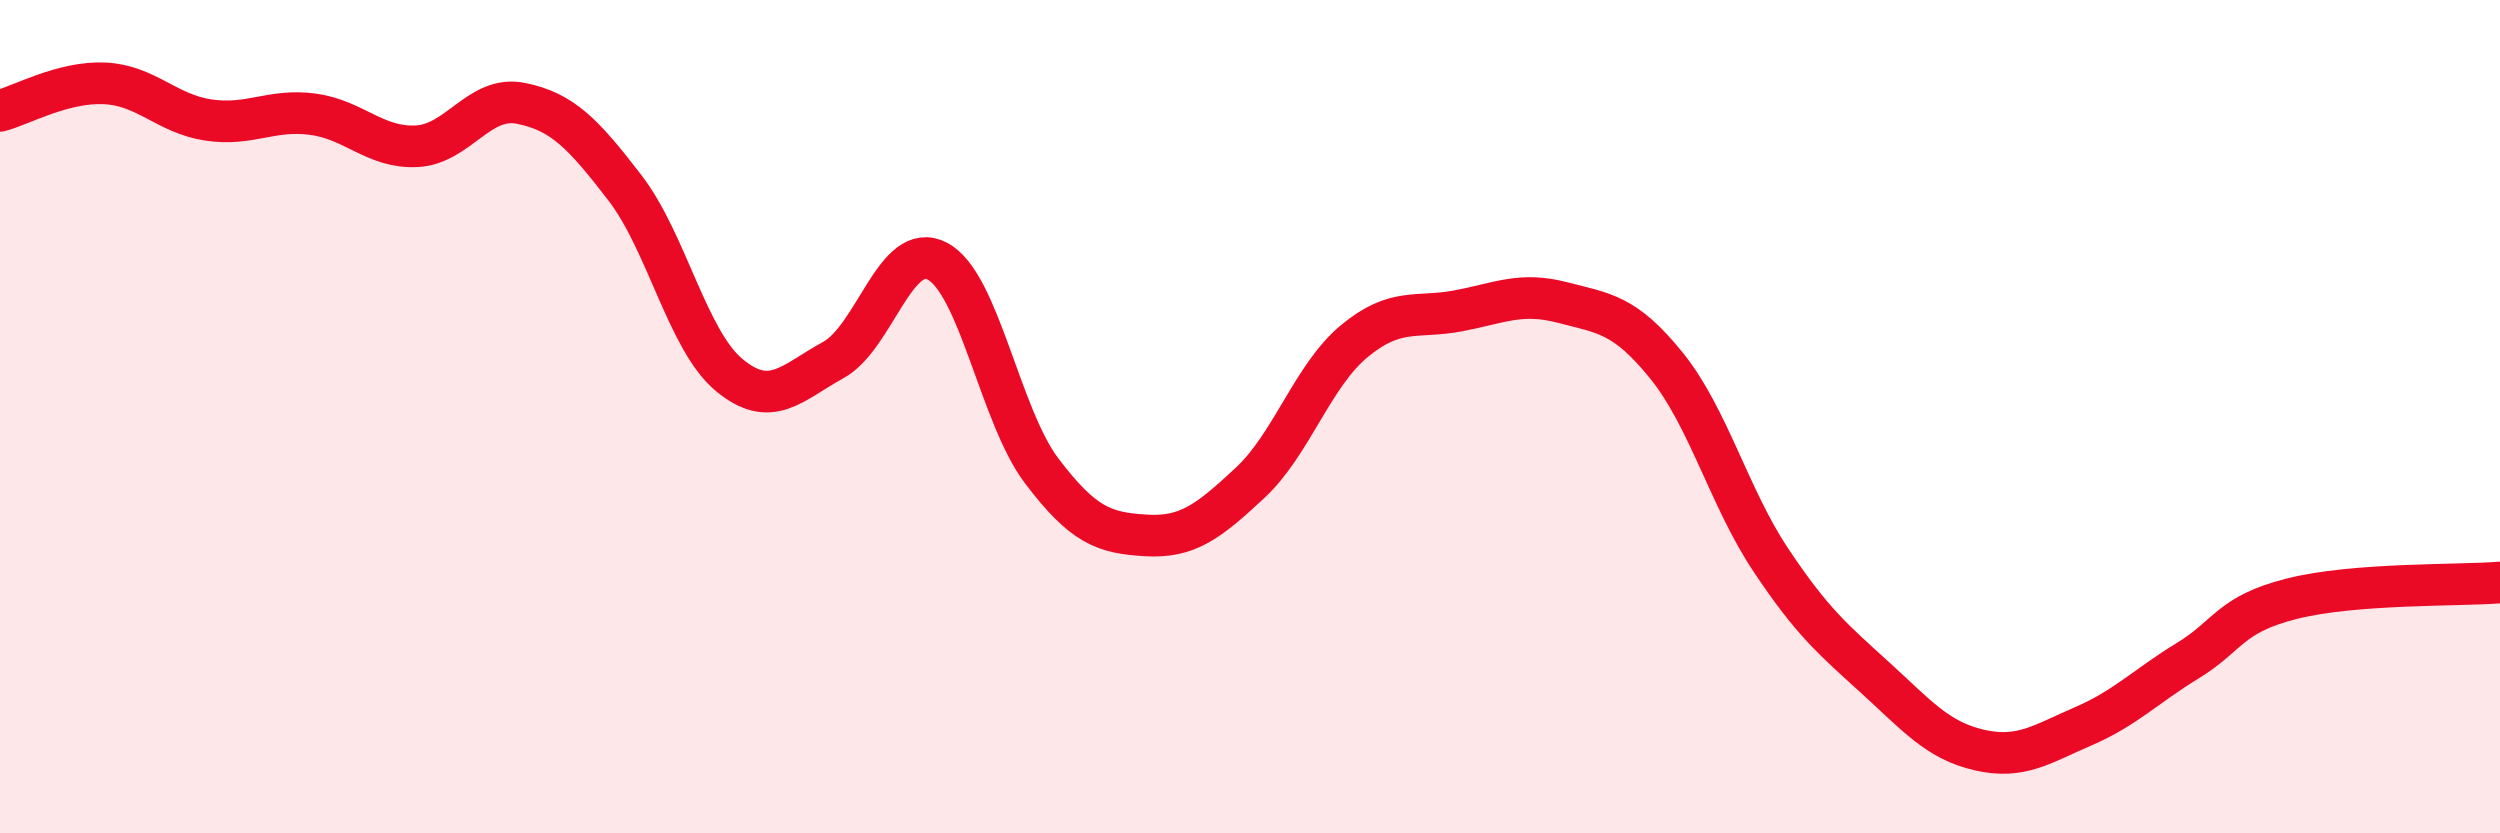
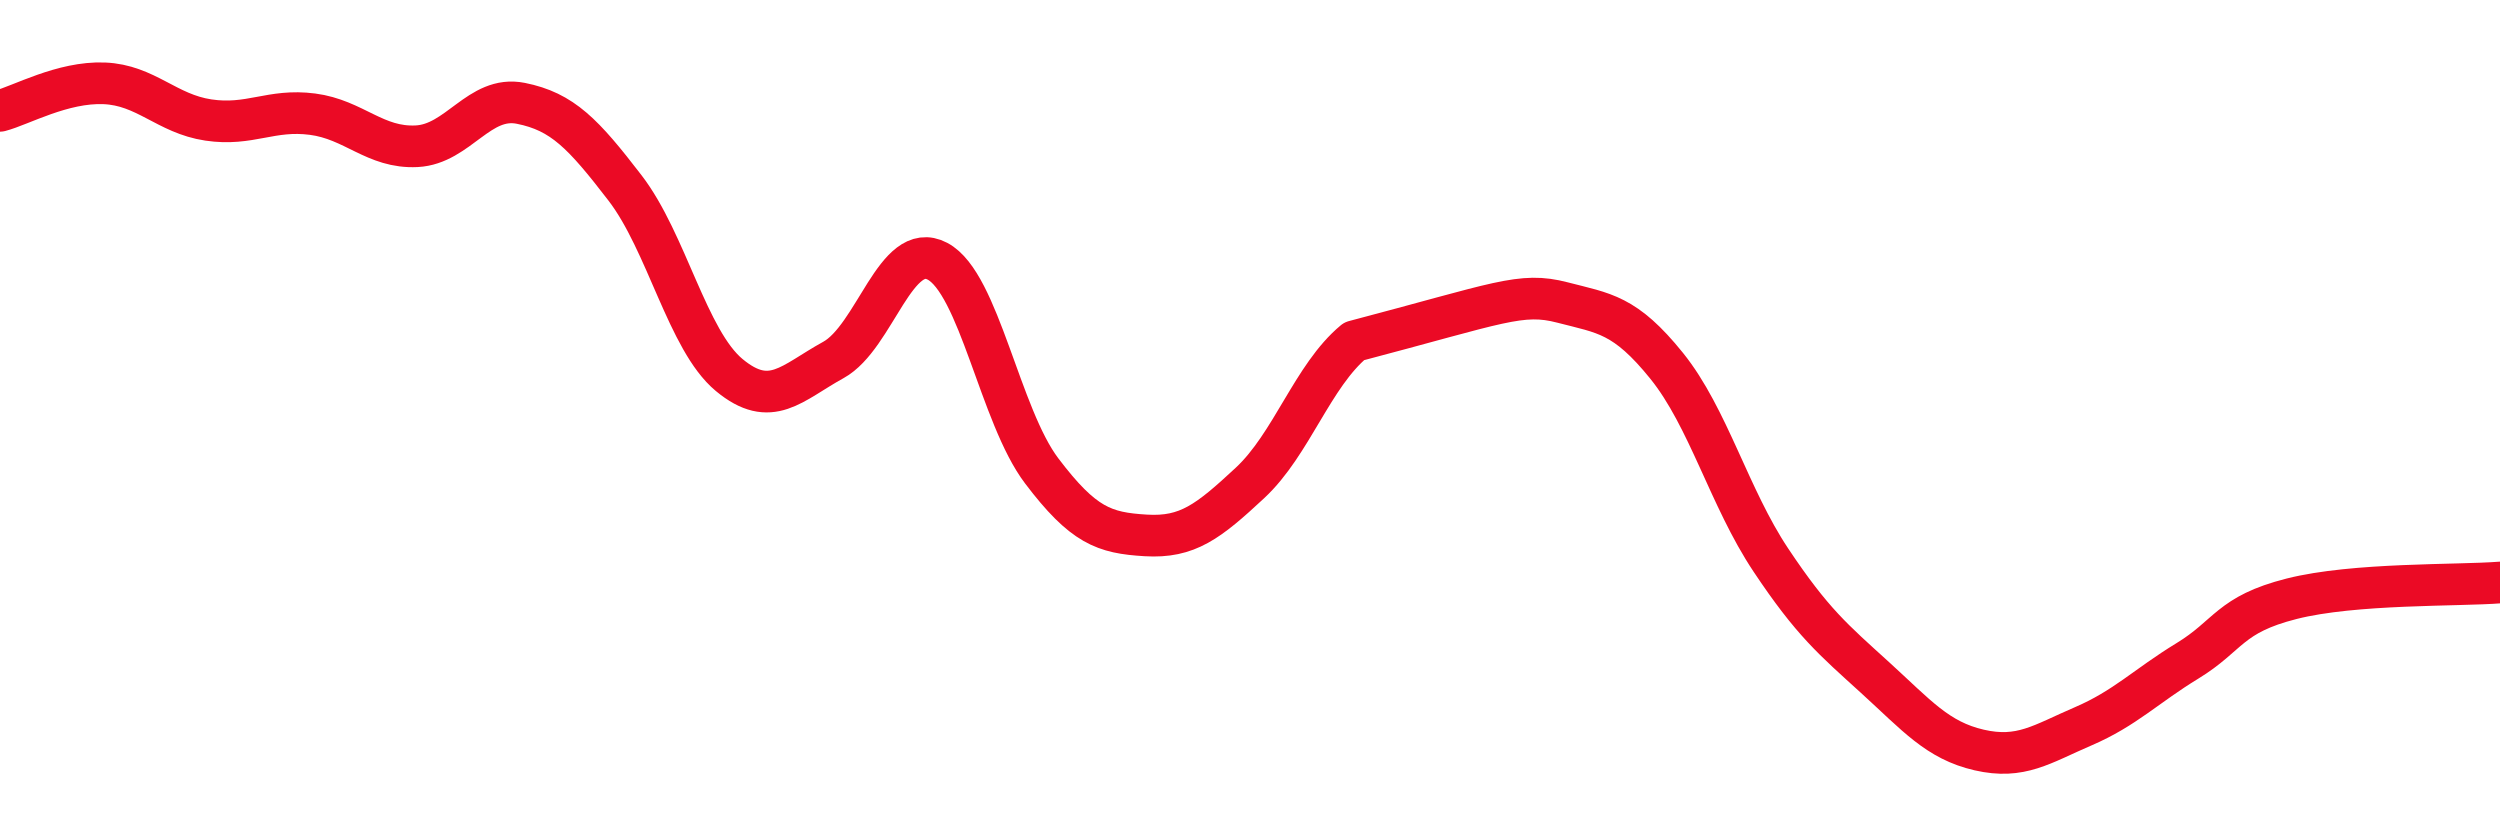
<svg xmlns="http://www.w3.org/2000/svg" width="60" height="20" viewBox="0 0 60 20">
-   <path d="M 0,2.66 C 0.5,2.53 1.5,1.96 2.5,2 C 3.5,2.04 4,2.73 5,2.88 C 6,3.03 6.5,2.61 7.5,2.74 C 8.5,2.87 9,3.56 10,3.51 C 11,3.46 11.5,2.28 12.5,2.48 C 13.5,2.68 14,3.21 15,4.51 C 16,5.81 16.5,8.17 17.5,9 C 18.5,9.83 19,9.19 20,8.64 C 21,8.09 21.5,5.74 22.5,6.27 C 23.5,6.8 24,9.98 25,11.3 C 26,12.62 26.5,12.79 27.5,12.85 C 28.5,12.91 29,12.52 30,11.59 C 31,10.66 31.5,9.02 32.5,8.19 C 33.5,7.36 34,7.65 35,7.46 C 36,7.27 36.5,7 37.5,7.26 C 38.5,7.52 39,7.54 40,8.78 C 41,10.02 41.5,11.94 42.5,13.44 C 43.5,14.94 44,15.35 45,16.26 C 46,17.17 46.5,17.77 47.5,18 C 48.5,18.23 49,17.86 50,17.43 C 51,17 51.5,16.47 52.5,15.86 C 53.5,15.25 53.5,14.75 55,14.37 C 56.5,13.99 59,14.06 60,13.98L60 20L0 20Z" fill="#EB0A25" opacity="0.1" stroke-linecap="round" stroke-linejoin="round" />
-   <path d="M 0,2.66 C 0.5,2.53 1.5,1.96 2.5,2 C 3.5,2.04 4,2.73 5,2.88 C 6,3.03 6.5,2.61 7.5,2.74 C 8.5,2.87 9,3.56 10,3.51 C 11,3.46 11.5,2.28 12.5,2.48 C 13.5,2.68 14,3.21 15,4.51 C 16,5.81 16.5,8.17 17.5,9 C 18.5,9.83 19,9.19 20,8.64 C 21,8.09 21.5,5.74 22.5,6.27 C 23.5,6.8 24,9.98 25,11.3 C 26,12.62 26.5,12.79 27.5,12.85 C 28.5,12.91 29,12.52 30,11.59 C 31,10.66 31.5,9.02 32.5,8.19 C 33.5,7.36 34,7.65 35,7.46 C 36,7.27 36.5,7 37.5,7.26 C 38.5,7.52 39,7.54 40,8.78 C 41,10.02 41.5,11.94 42.5,13.44 C 43.5,14.94 44,15.35 45,16.26 C 46,17.17 46.5,17.77 47.5,18 C 48.5,18.23 49,17.86 50,17.43 C 51,17 51.5,16.47 52.5,15.86 C 53.5,15.25 53.5,14.75 55,14.37 C 56.5,13.99 59,14.06 60,13.98" stroke="#EB0A25" stroke-width="1" fill="none" stroke-linecap="round" stroke-linejoin="round" />
+   <path d="M 0,2.66 C 0.5,2.53 1.5,1.96 2.5,2 C 3.5,2.04 4,2.73 5,2.88 C 6,3.03 6.5,2.61 7.5,2.74 C 8.5,2.87 9,3.56 10,3.51 C 11,3.46 11.5,2.28 12.5,2.48 C 13.5,2.68 14,3.21 15,4.51 C 16,5.81 16.5,8.17 17.5,9 C 18.5,9.83 19,9.19 20,8.64 C 21,8.09 21.5,5.74 22.5,6.27 C 23.5,6.8 24,9.98 25,11.3 C 26,12.62 26.5,12.79 27.5,12.85 C 28.5,12.91 29,12.52 30,11.59 C 31,10.66 31.5,9.02 32.5,8.19 C 36,7.27 36.5,7 37.5,7.26 C 38.5,7.52 39,7.54 40,8.78 C 41,10.02 41.5,11.94 42.5,13.44 C 43.5,14.94 44,15.35 45,16.26 C 46,17.17 46.5,17.77 47.5,18 C 48.5,18.23 49,17.86 50,17.43 C 51,17 51.5,16.47 52.5,15.86 C 53.5,15.25 53.5,14.75 55,14.37 C 56.5,13.99 59,14.06 60,13.98" stroke="#EB0A25" stroke-width="1" fill="none" stroke-linecap="round" stroke-linejoin="round" />
</svg>